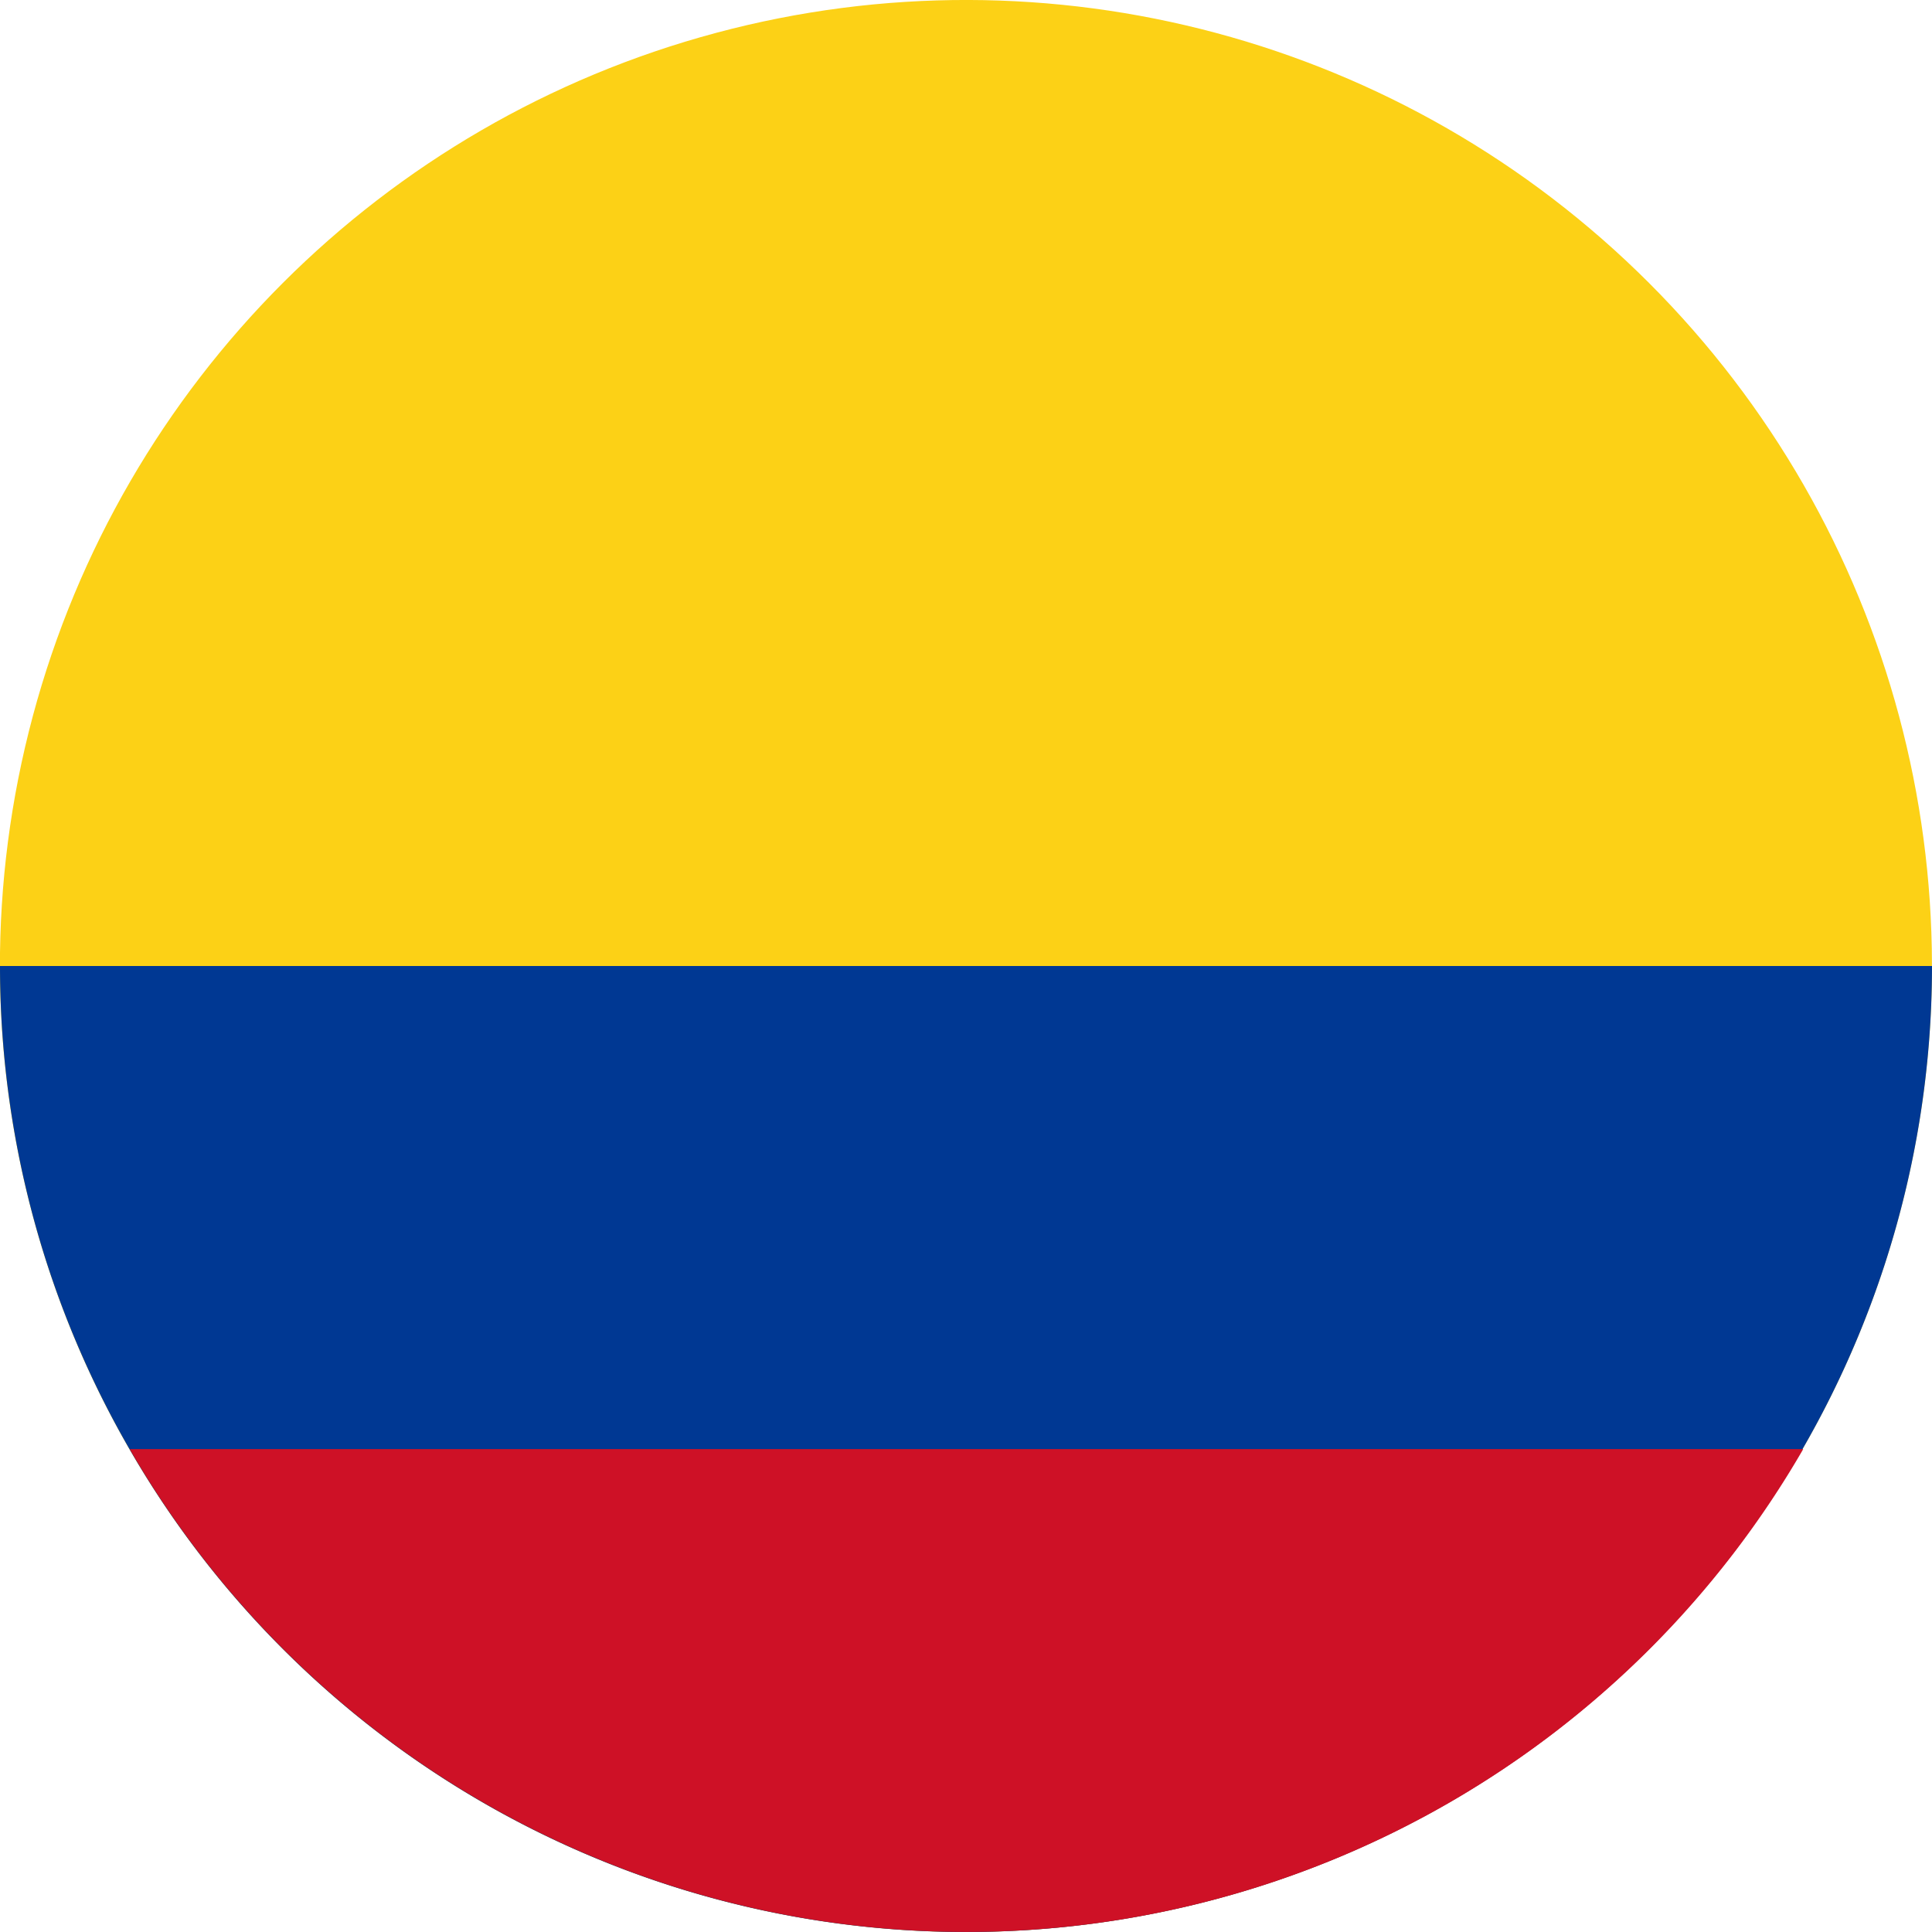
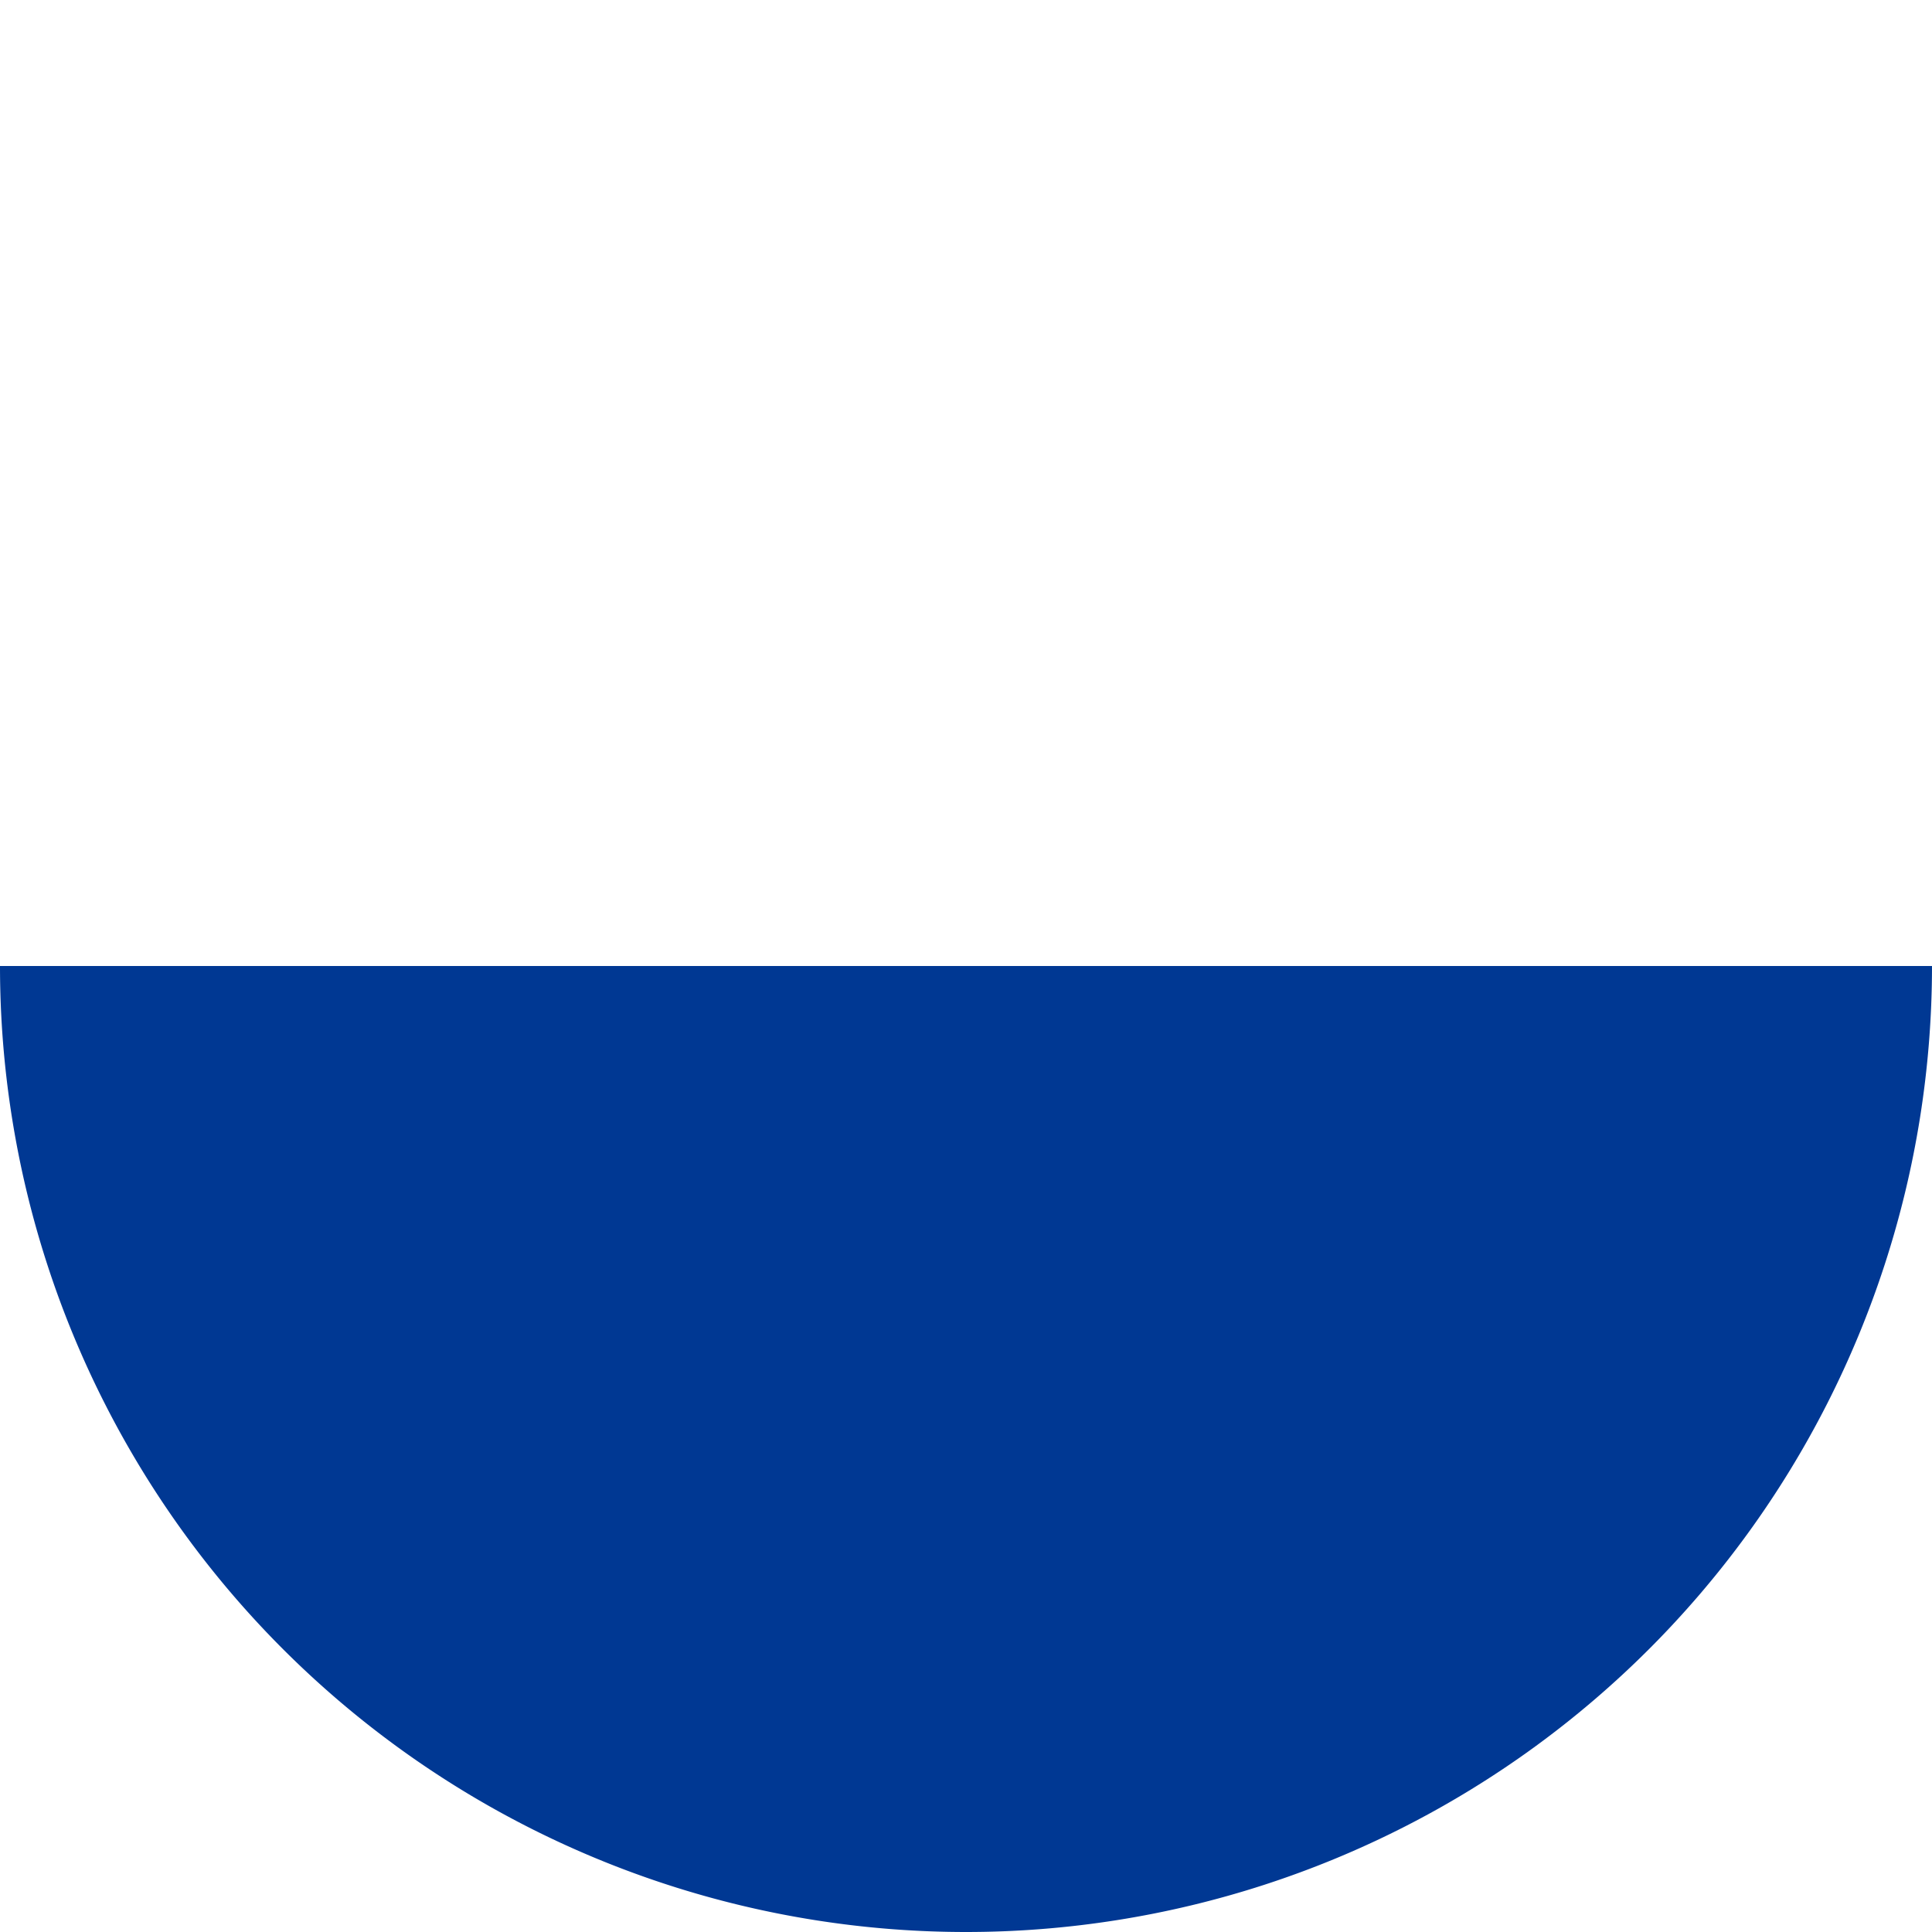
<svg xmlns="http://www.w3.org/2000/svg" viewBox="0 0 122.14 122.14">
  <defs>
    <style>.cls-1{fill:#fcd116;}.cls-2{fill:#003893;}.cls-3{fill:#ce1126;}</style>
  </defs>
  <g id="Capa_2" data-name="Capa 2">
    <g id="Layer_1" data-name="Layer 1">
-       <circle class="cls-1" cx="61.07" cy="61.07" r="61.07" transform="translate(-25.3 61.07) rotate(-45)" />
      <path class="cls-2" d="M122.14,61.07A61.07,61.07,0,0,1,0,61.07Z" />
-       <path class="cls-3" d="M114,91.61a61.1,61.1,0,0,1-105.8,0Z" />
    </g>
  </g>
</svg>